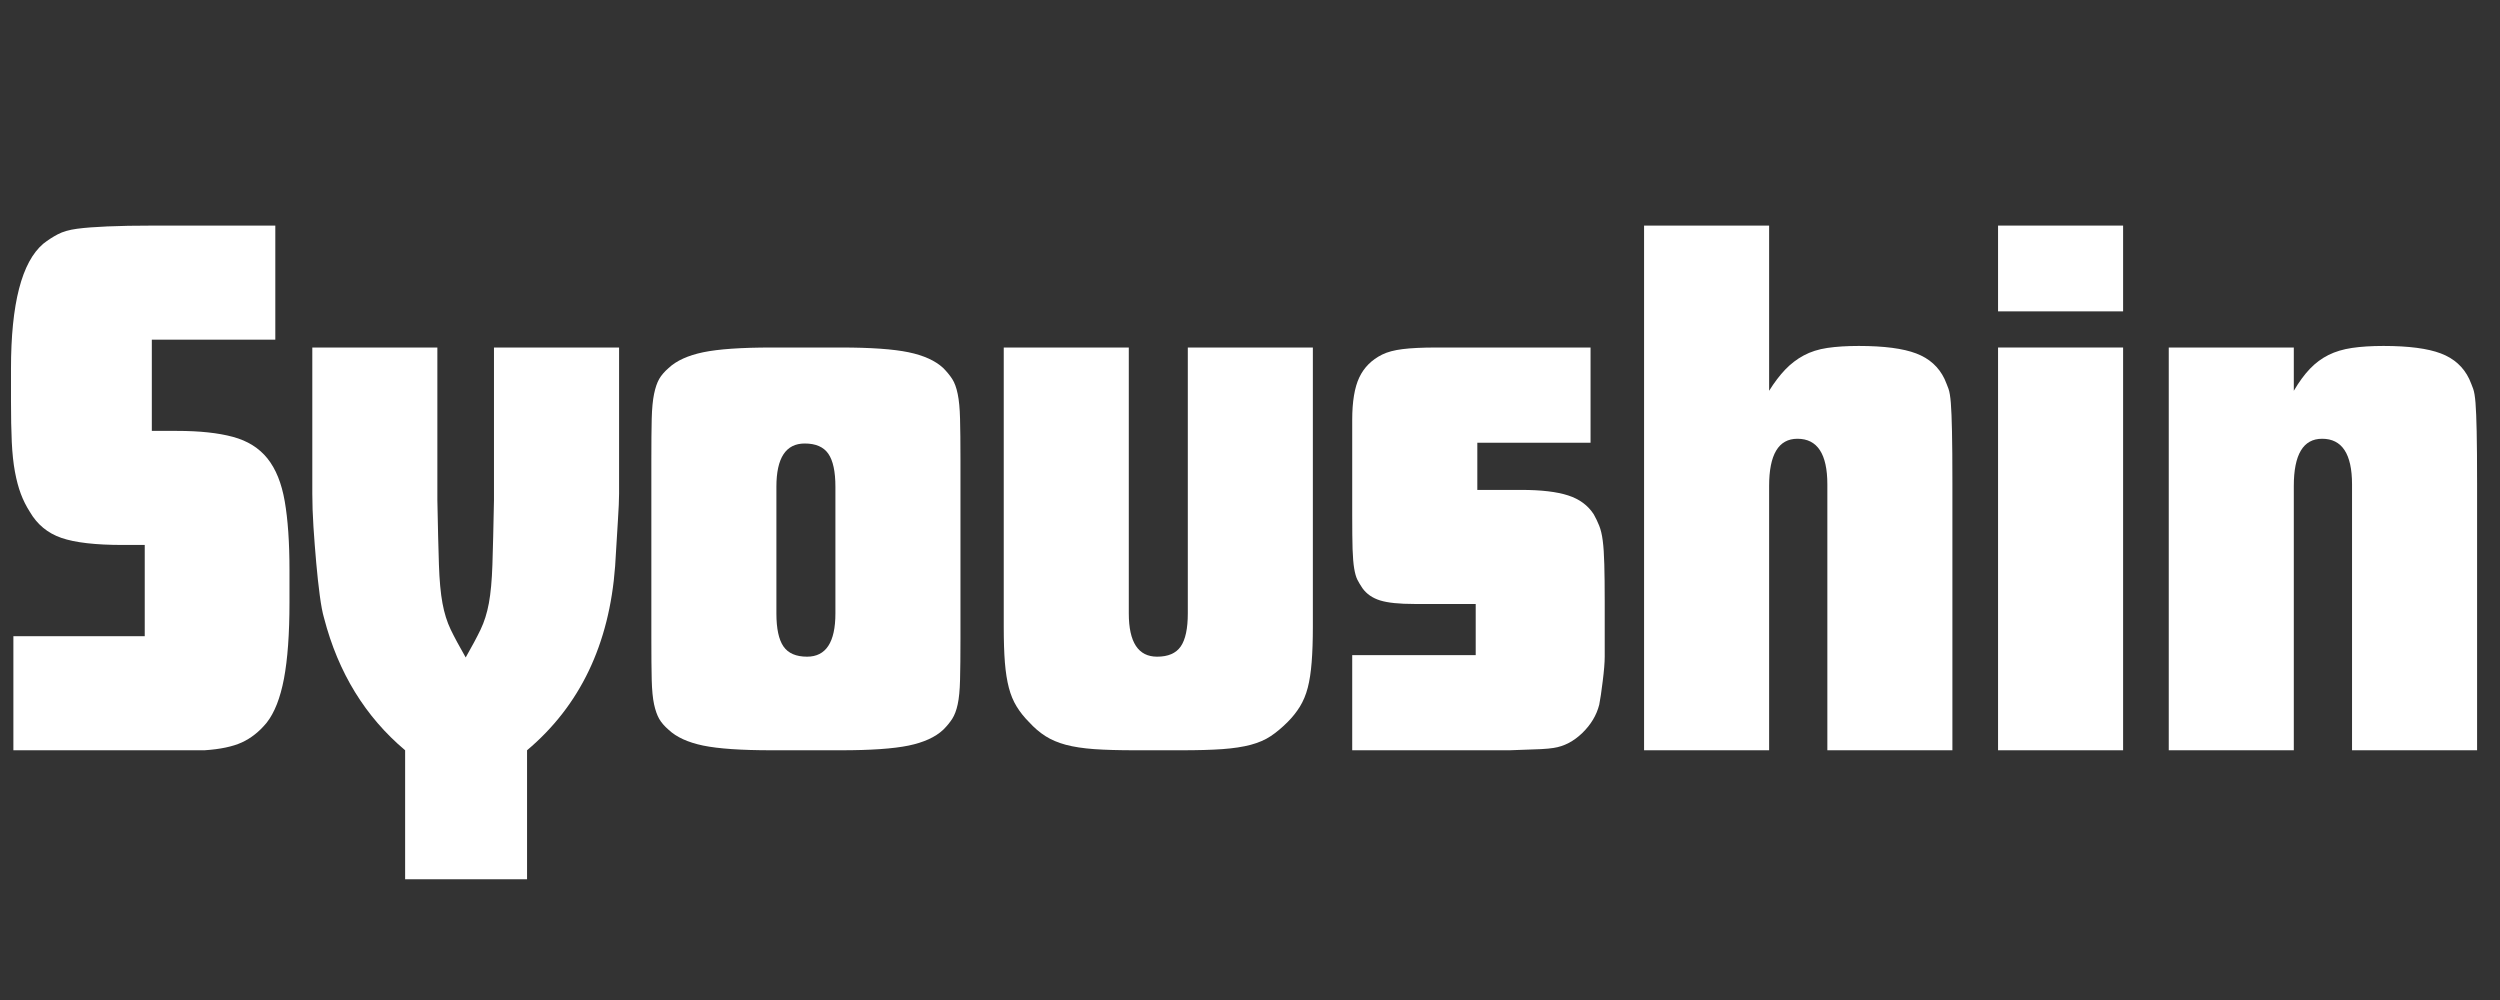
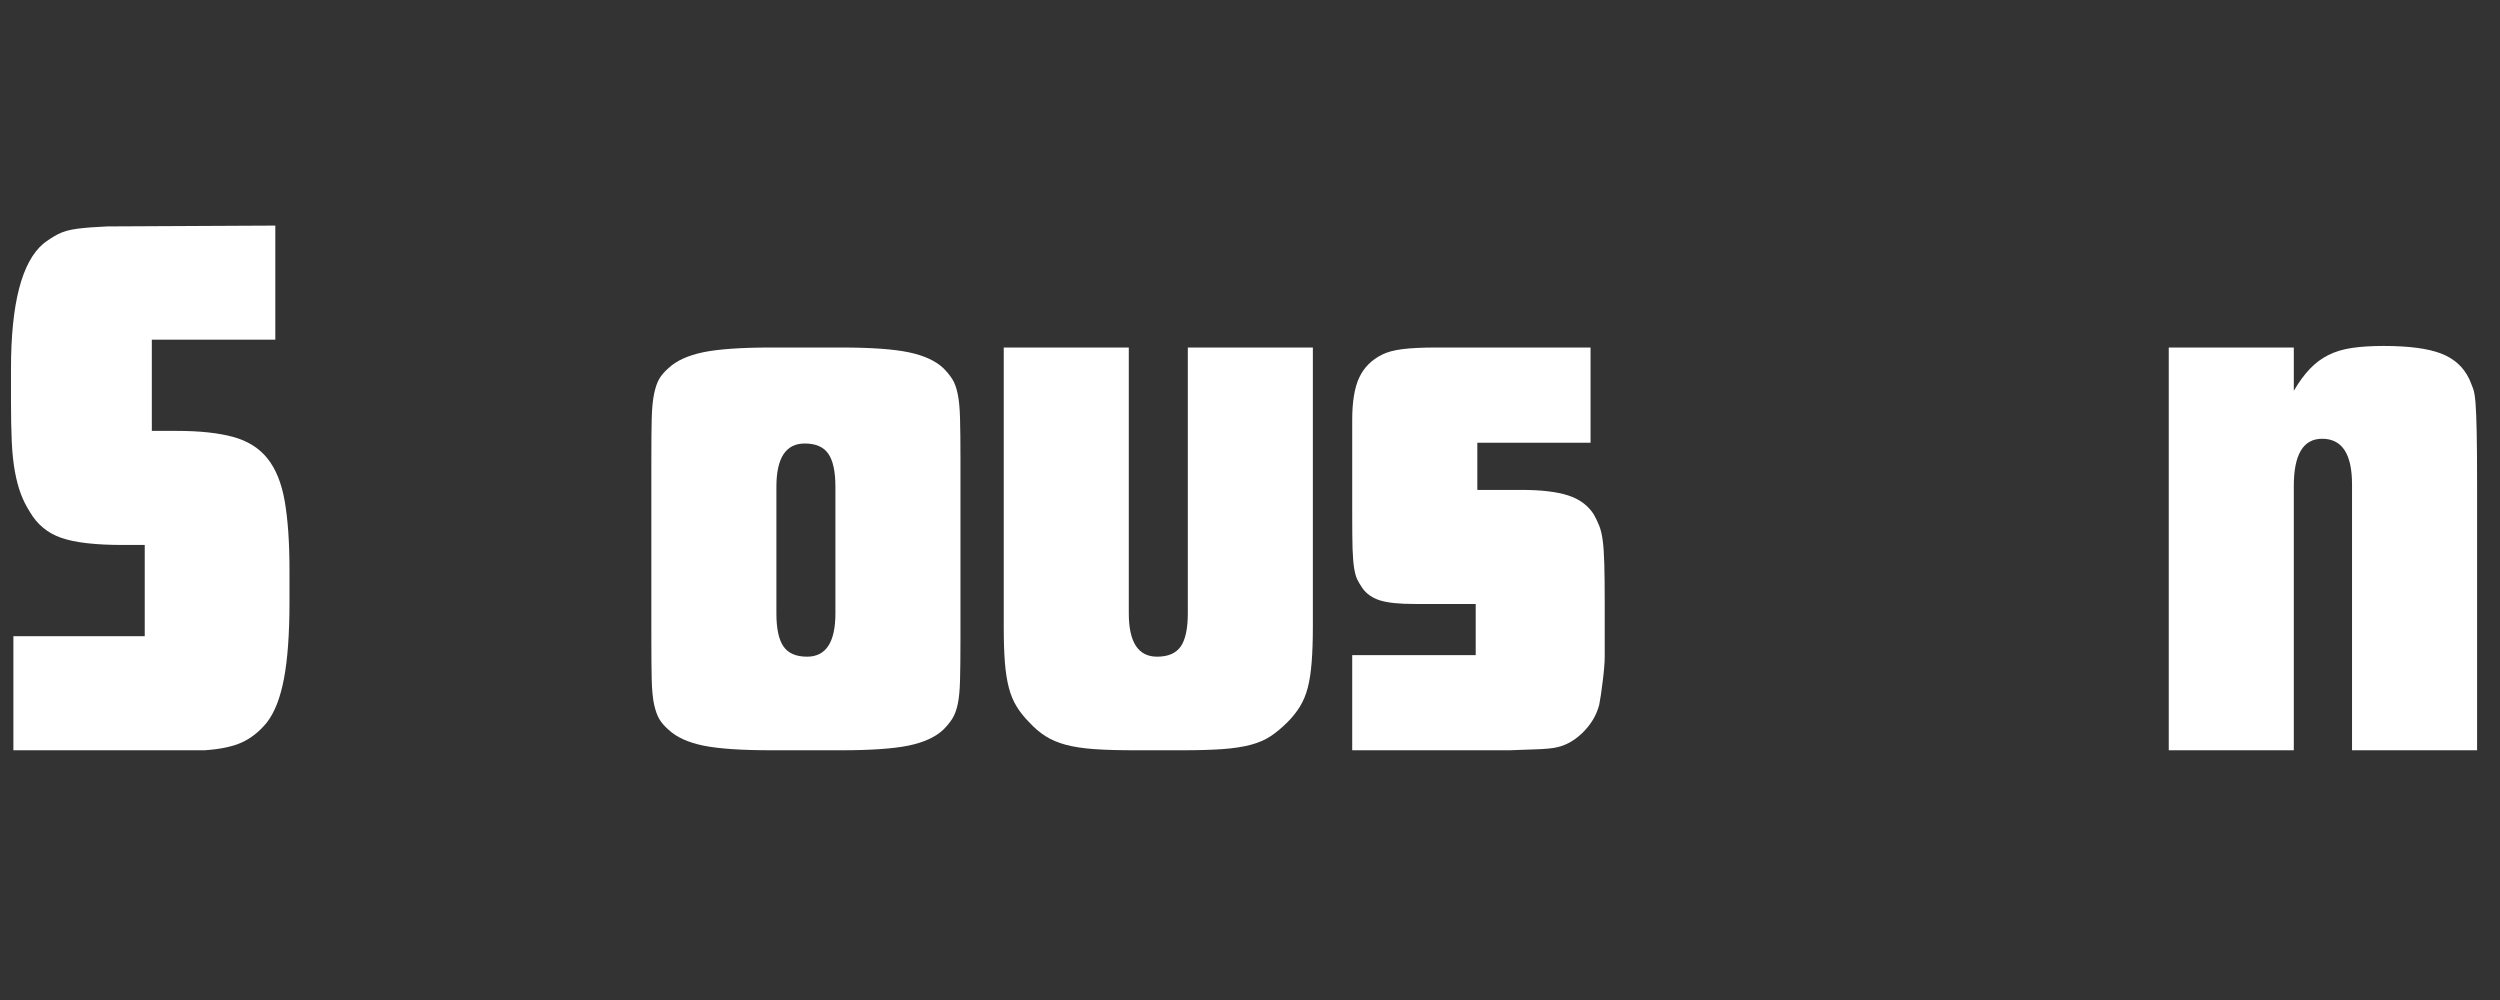
<svg xmlns="http://www.w3.org/2000/svg" width="1000" zoomAndPan="magnify" viewBox="0 0 750 300" height="400" preserveAspectRatio="xMidYMid meet" version="1.0">
  <rect x="0" y="0" width="750" height="300" fill="#333333" stroke="none" />
  <defs>
    <g />
  </defs>
  <g fill="#ffffff" fill-opacity="1">
    <g transform="translate(0, 225.082)">
      <g>
-         <path d="M 4.016 -34.219 L 43.422 -34.219 L 43.422 -61.594 L 36.812 -61.594 C 28.633 -61.594 22.5 -62.301 18.406 -63.719 C 14.312 -65.133 11.164 -67.727 8.969 -71.5 C 7.863 -73.227 6.957 -75.035 6.25 -76.922 C 5.539 -78.816 4.953 -81.02 4.484 -83.531 C 4.016 -86.051 3.695 -89.039 3.531 -92.5 C 3.375 -95.969 3.297 -100.062 3.297 -104.781 L 3.297 -114.453 C 3.297 -133.961 6.523 -146.469 12.984 -151.969 C 14.398 -153.07 15.852 -154.016 17.344 -154.797 C 18.844 -155.586 20.77 -156.141 23.125 -156.453 C 25.488 -156.766 28.516 -157 32.203 -157.156 C 35.898 -157.32 40.582 -157.406 46.25 -157.406 L 82.594 -157.406 L 82.594 -123.188 L 45.547 -123.188 L 45.547 -95.812 L 53.094 -95.812 C 59.863 -95.812 65.445 -95.219 69.844 -94.031 C 74.25 -92.852 77.711 -90.691 80.234 -87.547 C 82.754 -84.398 84.484 -80.113 85.422 -74.688 C 86.367 -69.258 86.844 -62.379 86.844 -54.047 L 86.844 -44.359 C 86.844 -34.922 86.289 -27.289 85.188 -21.469 C 84.082 -15.656 82.352 -11.254 80 -8.266 C 77.789 -5.586 75.312 -3.617 72.562 -2.359 C 69.812 -1.098 66.078 -0.312 61.359 0 L 4.016 0 Z M 4.016 -34.219 " />
+         <path d="M 4.016 -34.219 L 43.422 -34.219 L 43.422 -61.594 L 36.812 -61.594 C 28.633 -61.594 22.5 -62.301 18.406 -63.719 C 14.312 -65.133 11.164 -67.727 8.969 -71.5 C 7.863 -73.227 6.957 -75.035 6.25 -76.922 C 5.539 -78.816 4.953 -81.02 4.484 -83.531 C 4.016 -86.051 3.695 -89.039 3.531 -92.5 C 3.375 -95.969 3.297 -100.062 3.297 -104.781 L 3.297 -114.453 C 3.297 -133.961 6.523 -146.469 12.984 -151.969 C 14.398 -153.07 15.852 -154.016 17.344 -154.797 C 18.844 -155.586 20.77 -156.141 23.125 -156.453 C 25.488 -156.766 28.516 -157 32.203 -157.156 L 82.594 -157.406 L 82.594 -123.188 L 45.547 -123.188 L 45.547 -95.812 L 53.094 -95.812 C 59.863 -95.812 65.445 -95.219 69.844 -94.031 C 74.25 -92.852 77.711 -90.691 80.234 -87.547 C 82.754 -84.398 84.484 -80.113 85.422 -74.688 C 86.367 -69.258 86.844 -62.379 86.844 -54.047 L 86.844 -44.359 C 86.844 -34.922 86.289 -27.289 85.188 -21.469 C 84.082 -15.656 82.352 -11.254 80 -8.266 C 77.789 -5.586 75.312 -3.617 72.562 -2.359 C 69.812 -1.098 66.078 -0.312 61.359 0 L 4.016 0 Z M 4.016 -34.219 " />
      </g>
    </g>
  </g>
  <g fill="#ffffff" fill-opacity="1">
    <g transform="translate(89.912, 225.082)">
      <g>
-         <path d="M 31.625 0 C 19.664 -10.07 11.562 -23.285 7.312 -39.641 C 6.844 -41.211 6.41 -43.492 6.016 -46.484 C 5.617 -49.473 5.266 -52.738 4.953 -56.281 C 4.641 -59.82 4.363 -63.398 4.125 -67.016 C 3.895 -70.641 3.781 -73.945 3.781 -76.938 L 3.781 -120.828 L 41.297 -120.828 L 41.297 -75.047 C 41.453 -66.859 41.609 -60.406 41.766 -55.688 C 41.922 -50.969 42.273 -47.113 42.828 -44.125 C 43.379 -41.133 44.203 -38.5 45.297 -36.219 C 46.398 -33.938 47.898 -31.145 49.797 -27.844 C 51.68 -31.145 53.172 -33.938 54.266 -36.219 C 55.367 -38.5 56.195 -41.133 56.75 -44.125 C 57.301 -47.113 57.656 -50.969 57.812 -55.688 C 57.969 -60.406 58.125 -66.859 58.281 -75.047 L 58.281 -120.828 L 95.812 -120.828 L 95.812 -76.938 C 95.812 -75.195 95.691 -72.477 95.453 -68.781 C 95.223 -65.094 94.945 -60.57 94.625 -55.219 C 92.895 -31.781 84.086 -13.375 68.203 0 L 68.203 38.703 L 31.625 38.703 Z M 31.625 0 " />
-       </g>
+         </g>
    </g>
  </g>
  <g fill="#ffffff" fill-opacity="1">
    <g transform="translate(189.264, 225.082)">
      <g>
        <path d="M 42.234 0 C 33.109 0 26.266 -0.469 21.703 -1.406 C 17.141 -2.352 13.68 -3.93 11.328 -6.141 C 10.066 -7.234 9.117 -8.332 8.484 -9.438 C 7.859 -10.539 7.348 -11.992 6.953 -13.797 C 6.566 -15.609 6.332 -18.047 6.25 -21.109 C 6.176 -24.18 6.141 -28.316 6.141 -33.516 L 6.141 -87.078 C 6.141 -92.266 6.176 -96.391 6.25 -99.453 C 6.332 -102.523 6.566 -105.004 6.953 -106.891 C 7.348 -108.785 7.859 -110.281 8.484 -111.375 C 9.117 -112.477 10.066 -113.582 11.328 -114.688 C 13.68 -116.883 17.141 -118.457 21.703 -119.406 C 26.266 -120.352 33.109 -120.828 42.234 -120.828 L 63.016 -120.828 C 71.973 -120.828 78.734 -120.352 83.297 -119.406 C 87.859 -118.457 91.32 -116.883 93.688 -114.688 C 94.789 -113.582 95.695 -112.477 96.406 -111.375 C 97.113 -110.281 97.66 -108.785 98.047 -106.891 C 98.441 -105.004 98.676 -102.523 98.75 -99.453 C 98.832 -96.391 98.875 -92.266 98.875 -87.078 L 98.875 -33.516 C 98.875 -28.316 98.832 -24.18 98.75 -21.109 C 98.676 -18.047 98.441 -15.609 98.047 -13.797 C 97.66 -11.992 97.113 -10.539 96.406 -9.438 C 95.695 -8.332 94.789 -7.234 93.688 -6.141 C 91.32 -3.93 87.859 -2.352 83.297 -1.406 C 78.734 -0.469 71.973 0 63.016 0 Z M 61.359 -79.062 C 61.359 -83.613 60.648 -86.91 59.234 -88.953 C 57.816 -91.004 55.457 -92.031 52.156 -92.031 C 46.488 -92.031 43.656 -87.707 43.656 -79.062 L 43.656 -41.062 C 43.656 -36.5 44.363 -33.191 45.781 -31.141 C 47.195 -29.098 49.555 -28.078 52.859 -28.078 C 58.523 -28.078 61.359 -32.406 61.359 -41.062 Z M 61.359 -79.062 " />
      </g>
    </g>
  </g>
  <g fill="#ffffff" fill-opacity="1">
    <g transform="translate(294.28, 225.082)">
      <g>
        <path d="M 46.25 0 C 41.375 0 37.285 -0.113 33.984 -0.344 C 30.68 -0.582 27.848 -1.016 25.484 -1.641 C 23.129 -2.273 21.082 -3.145 19.344 -4.25 C 17.613 -5.352 15.961 -6.77 14.391 -8.5 C 12.973 -9.914 11.754 -11.445 10.734 -13.094 C 9.711 -14.75 8.926 -16.641 8.375 -18.766 C 7.82 -20.891 7.426 -23.406 7.188 -26.312 C 6.957 -29.219 6.844 -32.797 6.844 -37.047 L 6.844 -120.828 L 44.359 -120.828 L 44.359 -41.062 C 44.359 -32.406 47.191 -28.078 52.859 -28.078 C 56.16 -28.078 58.52 -29.098 59.938 -31.141 C 61.352 -33.191 62.062 -36.5 62.062 -41.062 L 62.062 -120.828 L 99.578 -120.828 L 99.578 -37.047 C 99.578 -32.953 99.457 -29.41 99.219 -26.422 C 98.988 -23.441 98.598 -20.891 98.047 -18.766 C 97.492 -16.641 96.707 -14.75 95.688 -13.094 C 94.664 -11.445 93.445 -9.914 92.031 -8.5 C 90.301 -6.77 88.609 -5.352 86.953 -4.25 C 85.305 -3.145 83.301 -2.273 80.938 -1.641 C 78.582 -1.016 75.75 -0.582 72.438 -0.344 C 69.133 -0.113 65.047 0 60.172 0 Z M 46.25 0 " />
      </g>
    </g>
  </g>
  <g fill="#ffffff" fill-opacity="1">
    <g transform="translate(400.712, 225.082)">
      <g>
        <path d="M 4.953 -28.547 L 42 -28.547 L 42 -43.891 L 23.594 -43.891 C 19.031 -43.891 15.609 -44.242 13.328 -44.953 C 11.047 -45.66 9.281 -46.879 8.031 -48.609 C 7.395 -49.555 6.879 -50.422 6.484 -51.203 C 6.098 -51.992 5.785 -53.098 5.547 -54.516 C 5.305 -55.93 5.145 -57.859 5.062 -60.297 C 4.988 -62.734 4.953 -66.156 4.953 -70.562 L 4.953 -99.109 C 4.953 -104.617 5.66 -108.867 7.078 -111.859 C 8.492 -114.848 10.773 -117.129 13.922 -118.703 C 15.492 -119.484 17.535 -120.031 20.047 -120.344 C 22.566 -120.664 25.953 -120.828 30.203 -120.828 L 76.453 -120.828 L 76.453 -92.266 L 42.484 -92.266 L 42.484 -78.109 L 55.688 -78.109 C 61.664 -78.109 66.348 -77.555 69.734 -76.453 C 73.117 -75.359 75.676 -73.473 77.406 -70.797 C 78.031 -69.691 78.578 -68.551 79.047 -67.375 C 79.523 -66.195 79.879 -64.703 80.109 -62.891 C 80.348 -61.078 80.504 -58.711 80.578 -55.797 C 80.66 -52.891 80.703 -49.156 80.703 -44.594 L 80.703 -28.078 C 80.703 -26.348 80.504 -23.91 80.109 -20.766 C 79.723 -17.617 79.375 -15.258 79.062 -13.688 C 78.27 -10.539 76.578 -7.707 73.984 -5.188 C 71.391 -2.676 68.52 -1.18 65.375 -0.703 C 64.426 -0.547 63.164 -0.426 61.594 -0.344 C 60.02 -0.27 56.875 -0.156 52.156 0 L 4.953 0 Z M 4.953 -28.547 " />
      </g>
    </g>
  </g>
  <g fill="#ffffff" fill-opacity="1">
    <g transform="translate(486.377, 225.082)">
      <g>
-         <path d="M 6.844 -157.406 L 44.359 -157.406 L 44.359 -107.844 C 45.93 -110.363 47.547 -112.488 49.203 -114.219 C 50.859 -115.945 52.707 -117.359 54.75 -118.453 C 56.789 -119.555 59.148 -120.305 61.828 -120.703 C 64.504 -121.098 67.648 -121.297 71.266 -121.297 C 78.816 -121.297 84.555 -120.547 88.484 -119.047 C 92.422 -117.555 95.254 -115.004 96.984 -111.391 C 97.461 -110.285 97.859 -109.301 98.172 -108.438 C 98.484 -107.57 98.719 -106.156 98.875 -104.188 C 99.031 -102.219 99.145 -99.383 99.219 -95.688 C 99.301 -91.988 99.344 -86.758 99.344 -80 L 99.344 0 L 61.828 0 L 61.828 -79.766 C 61.828 -88.891 58.836 -93.453 52.859 -93.453 C 47.191 -93.453 44.359 -88.734 44.359 -79.297 L 44.359 0 L 6.844 0 Z M 6.844 -157.406 " />
-       </g>
+         </g>
    </g>
  </g>
  <g fill="#ffffff" fill-opacity="1">
    <g transform="translate(592.572, 225.082)">
      <g>
-         <path d="M 6.844 -120.828 L 44.359 -120.828 L 44.359 0 L 6.844 0 Z M 6.844 -157.406 L 44.359 -157.406 L 44.359 -131.672 L 6.844 -131.672 Z M 6.844 -157.406 " />
-       </g>
+         </g>
    </g>
  </g>
  <g fill="#ffffff" fill-opacity="1">
    <g transform="translate(643.782, 225.082)">
      <g>
        <path d="M 6.844 -120.828 L 44.359 -120.828 L 44.359 -107.844 C 45.93 -110.52 47.547 -112.723 49.203 -114.453 C 50.859 -116.18 52.707 -117.555 54.75 -118.578 C 56.789 -119.598 59.148 -120.305 61.828 -120.703 C 64.504 -121.098 67.648 -121.297 71.266 -121.297 C 78.816 -121.297 84.555 -120.547 88.484 -119.047 C 92.422 -117.555 95.254 -115.004 96.984 -111.391 C 97.461 -110.285 97.859 -109.301 98.172 -108.438 C 98.484 -107.57 98.719 -106.156 98.875 -104.188 C 99.031 -102.219 99.145 -99.383 99.219 -95.688 C 99.301 -91.988 99.344 -86.758 99.344 -80 L 99.344 0 L 61.828 0 L 61.828 -79.766 C 61.828 -88.891 58.836 -93.453 52.859 -93.453 C 47.191 -93.453 44.359 -88.734 44.359 -79.297 L 44.359 0 L 6.844 0 Z M 6.844 -120.828 " />
      </g>
    </g>
  </g>
</svg>